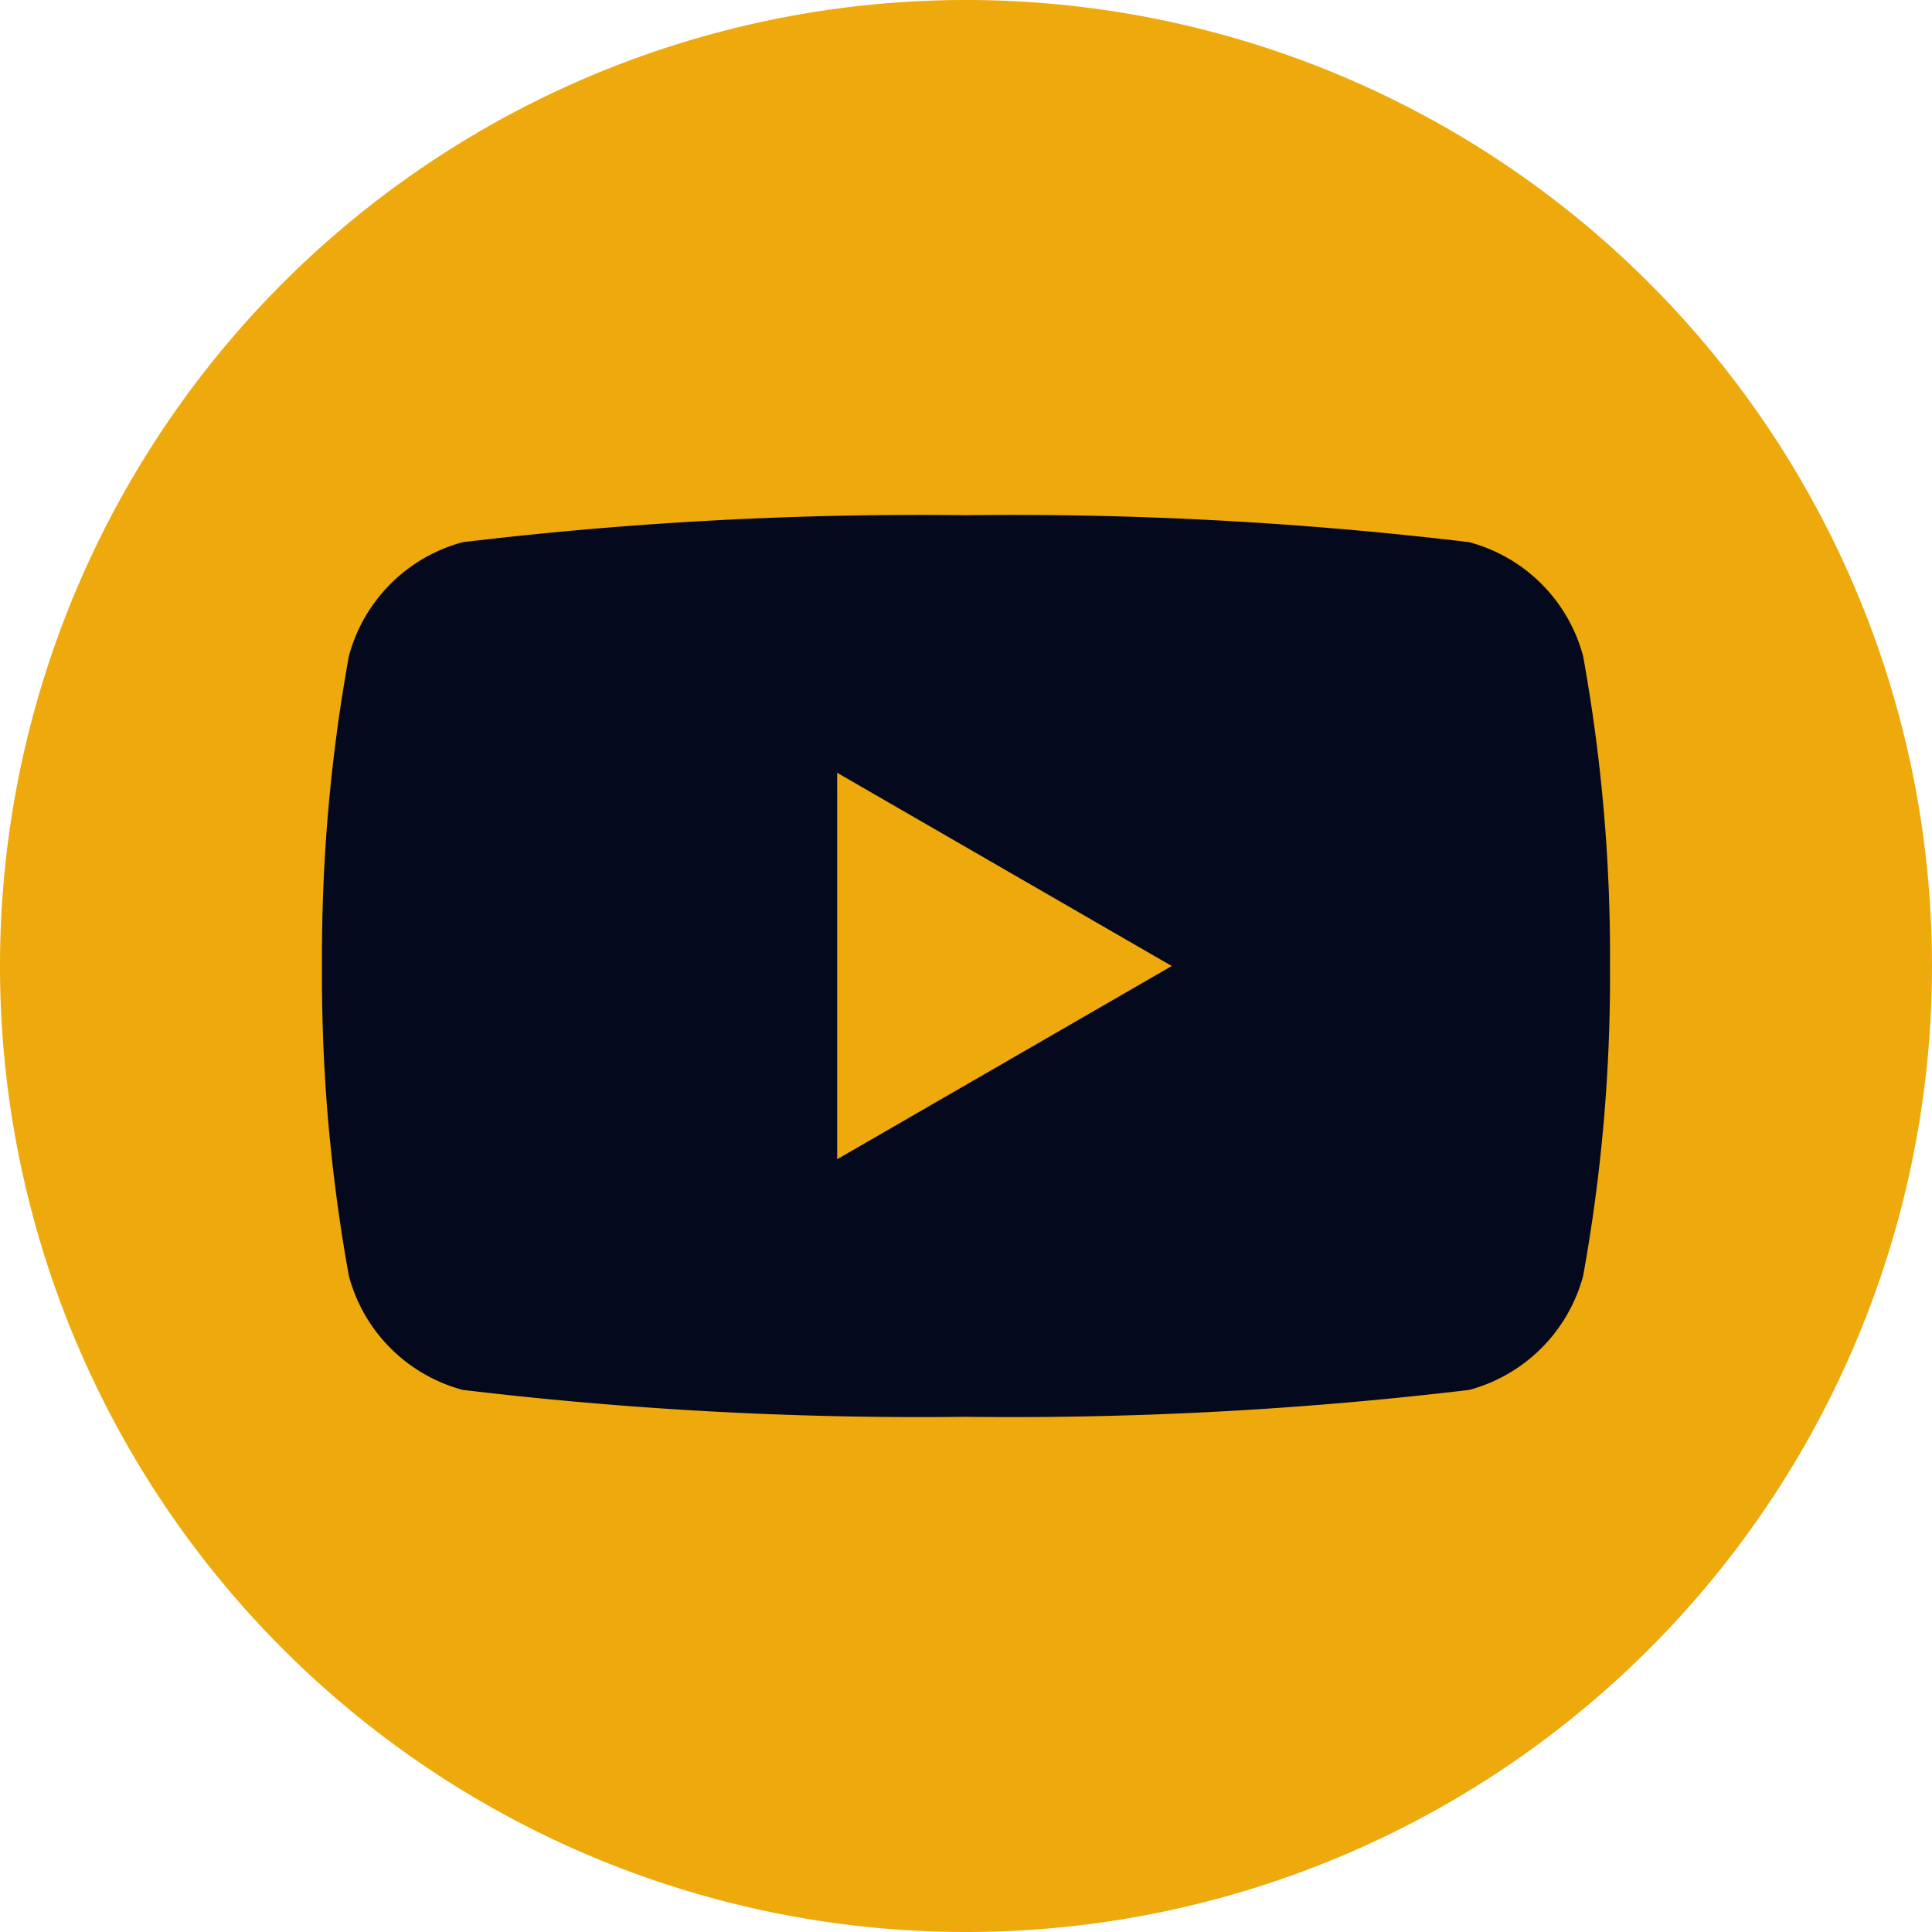
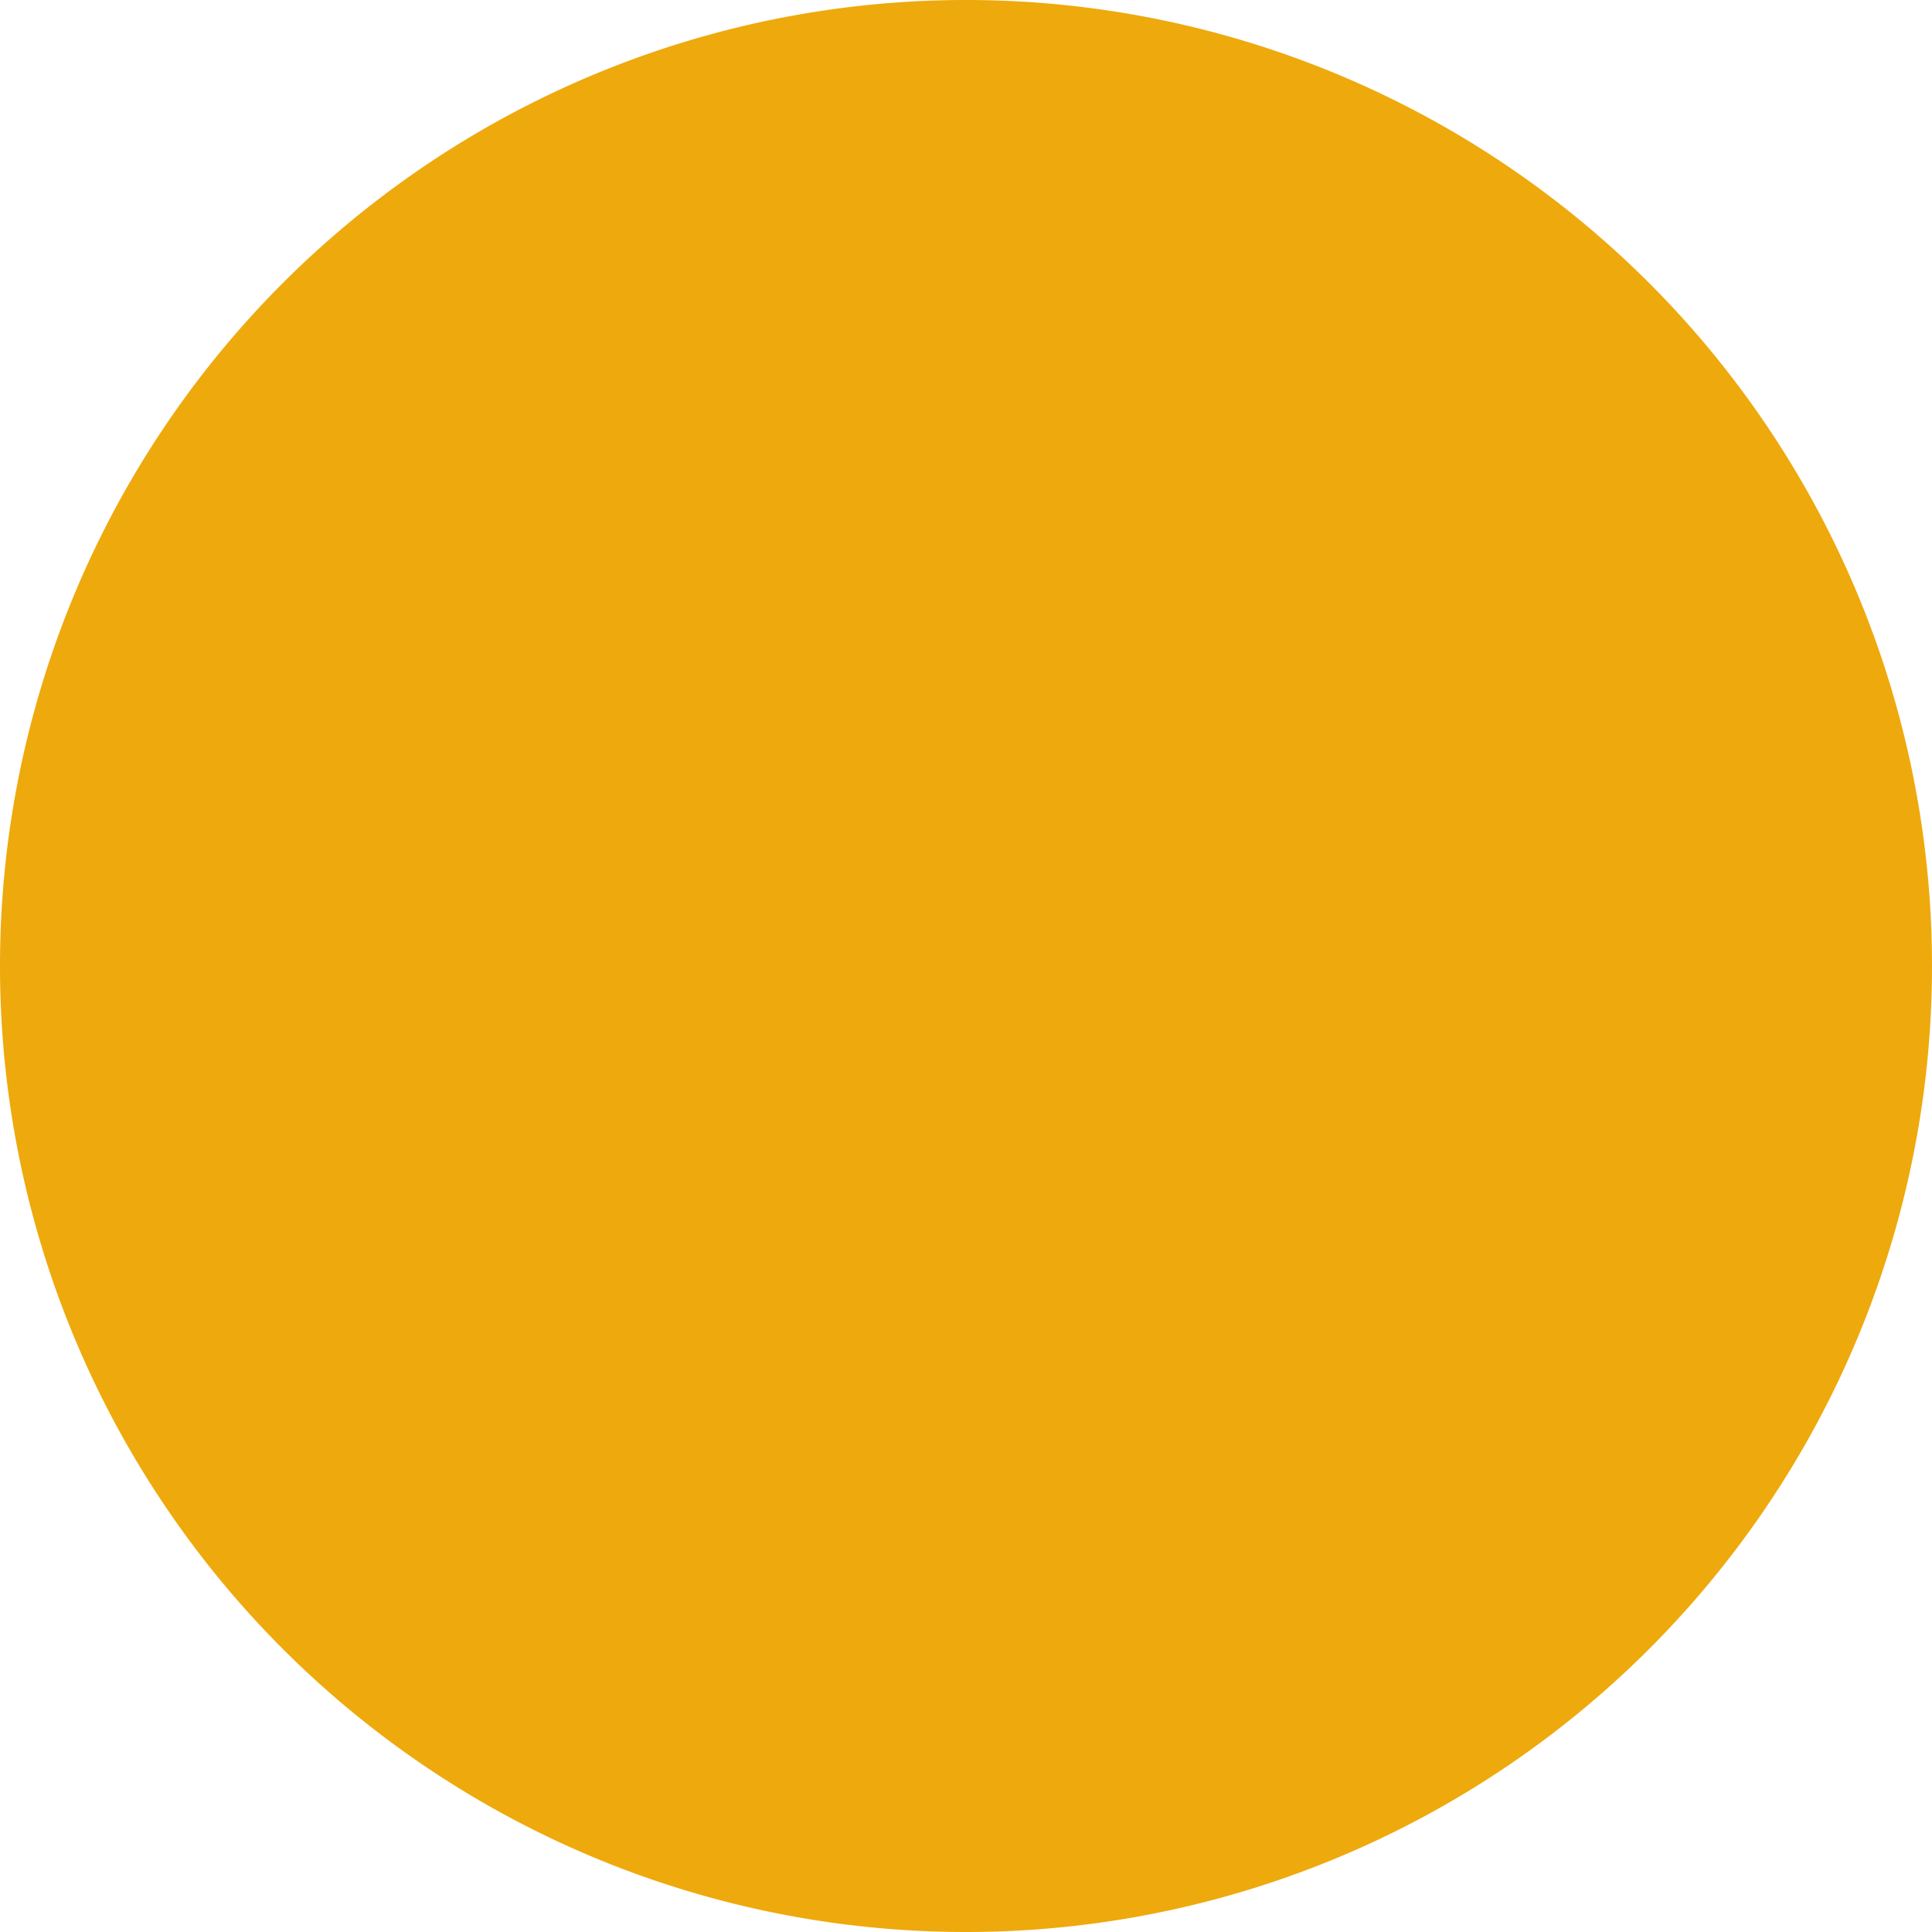
<svg xmlns="http://www.w3.org/2000/svg" id="youtube-default" width="24" height="24" viewBox="0 0 24 24">
  <path id="Path_122" data-name="Path 122" d="M12,24A12,12,0,1,0,0,12,12,12,0,0,0,12,24Z" fill="#eea90c" />
-   <path id="Path_123" data-name="Path 123" d="M19.666,8.15a2,2,0,0,0-1.415-1.415A47.722,47.722,0,0,0,12,6.4a47.722,47.722,0,0,0-6.251.335A2,2,0,0,0,4.334,8.15,20.834,20.834,0,0,0,4,12a20.843,20.843,0,0,0,.334,3.851,2,2,0,0,0,1.415,1.415A47.864,47.864,0,0,0,12,17.6a47.864,47.864,0,0,0,6.251-.334,2.006,2.006,0,0,0,1.415-1.415A20.843,20.843,0,0,0,20,12,20.834,20.834,0,0,0,19.666,8.15ZM10.4,14.4V9.6L14.556,12Z" fill="#05091e" />
</svg>